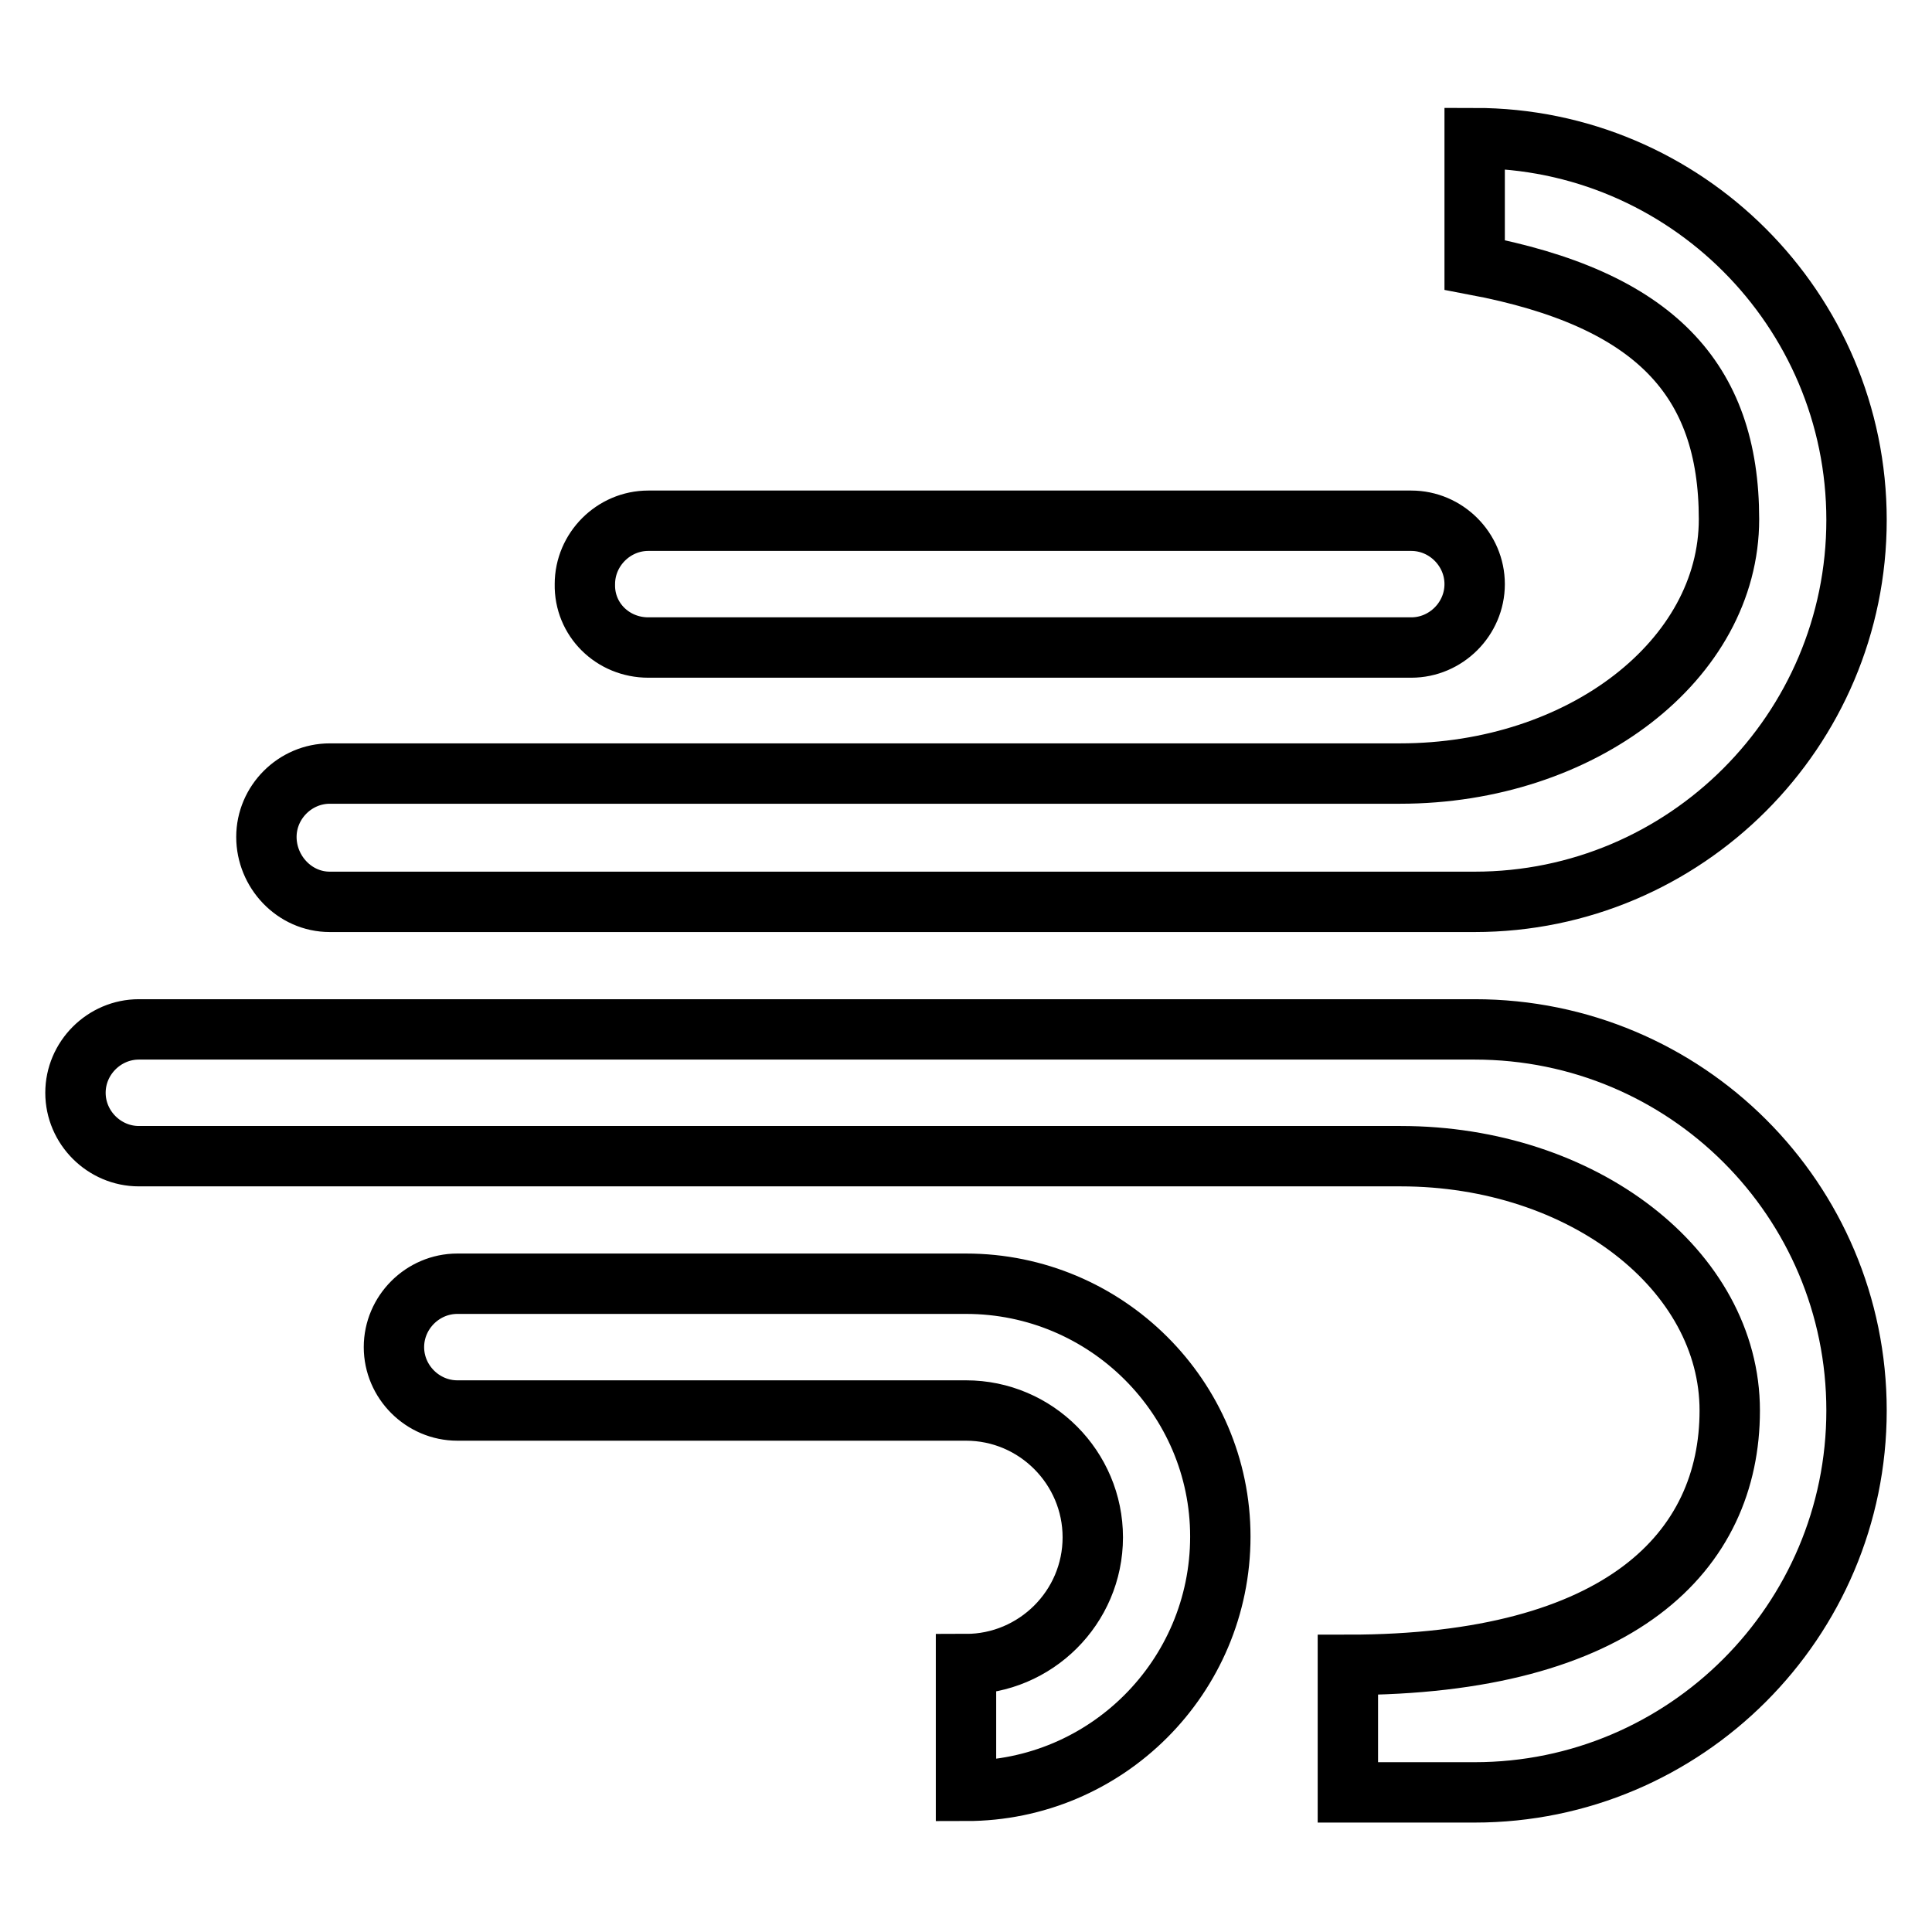
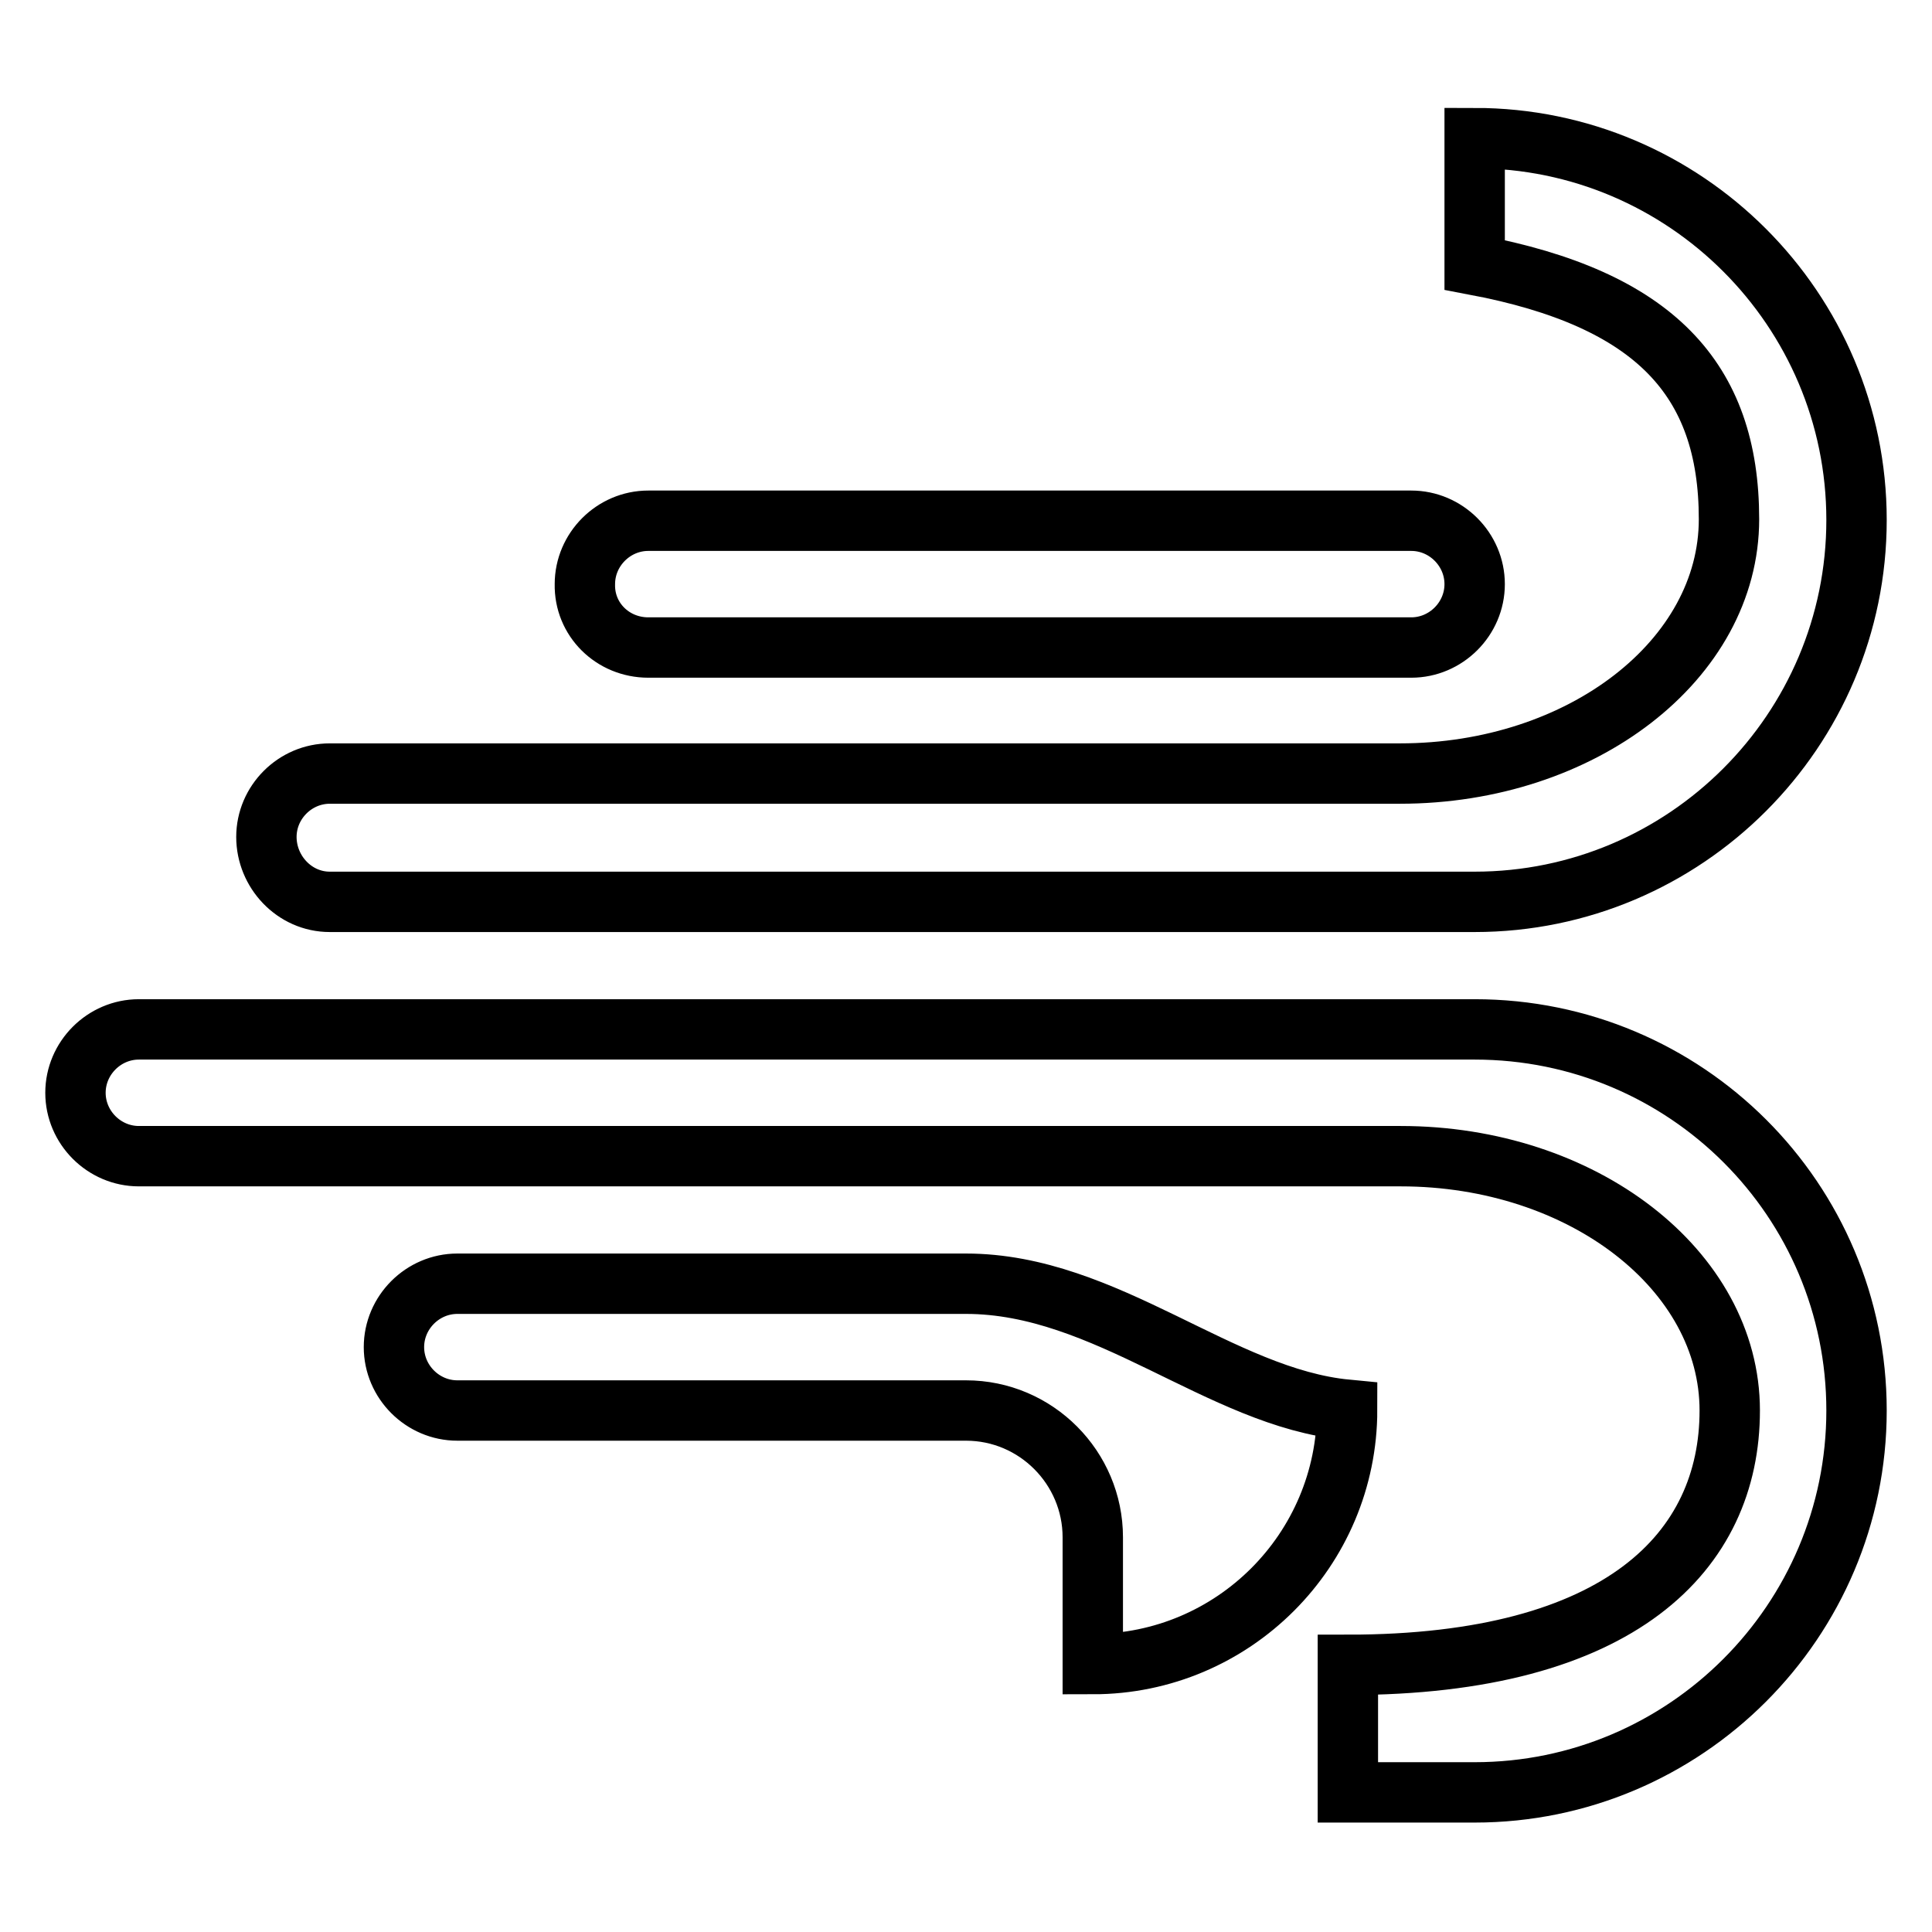
<svg xmlns="http://www.w3.org/2000/svg" version="1.1" x="0px" y="0px" viewBox="0 0 256 256" enable-background="new 0 0 256 256" xml:space="preserve">
  <g>
-     <path stroke-width="8" fill-opacity="0" stroke="#000000" d="M85.9,85.8H187c4.6,0,8.4-3.8,8.4-8.4c0-4.6-3.8-8.4-8.4-8.4H85.9c-4.6,0-8.4,3.8-8.4,8.4 C77.4,82.1,81.2,85.8,85.9,85.8z M43.7,119.5h151.7c27.9,0,50.6-22.7,50.6-50.6c0-27.9-22.7-50.6-50.6-50.6v16.8 c23.8,4.5,33.7,15.1,33.7,33.7c0,18.6-19.5,33.7-43.6,33.7H43.7c-4.6,0-8.4,3.8-8.4,8.4S39,119.5,43.7,119.5z M128,170.1 C128,170.1,128,170.1,128,170.1H60.6c-4.6,0-8.4,3.8-8.4,8.4c0,4.6,3.8,8.4,8.4,8.4H128c9.3,0,16.8,7.6,16.8,16.8 c0,9.3-7.6,16.8-16.8,16.8v16.8c18.6,0,33.7-15.1,33.7-33.7C161.7,185.2,146.6,170.1,128,170.1z M195.4,136.4h-177 c-4.6,0-8.4,3.8-8.4,8.4c0,4.6,3.8,8.4,8.4,8.4h167.2c24.1,0,43.6,15.1,43.6,33.7s-14.4,33.7-50.6,33.7v16.9h16.8 c27.9,0,50.6-22.7,50.6-50.6C246,159,223.4,136.4,195.4,136.4L195.4,136.4z" />
+     <path stroke-width="8" fill-opacity="0" stroke="#000000" d="M85.9,85.8H187c4.6,0,8.4-3.8,8.4-8.4c0-4.6-3.8-8.4-8.4-8.4H85.9c-4.6,0-8.4,3.8-8.4,8.4 C77.4,82.1,81.2,85.8,85.9,85.8z M43.7,119.5h151.7c27.9,0,50.6-22.7,50.6-50.6c0-27.9-22.7-50.6-50.6-50.6v16.8 c23.8,4.5,33.7,15.1,33.7,33.7c0,18.6-19.5,33.7-43.6,33.7H43.7c-4.6,0-8.4,3.8-8.4,8.4S39,119.5,43.7,119.5z M128,170.1 C128,170.1,128,170.1,128,170.1H60.6c-4.6,0-8.4,3.8-8.4,8.4c0,4.6,3.8,8.4,8.4,8.4H128c9.3,0,16.8,7.6,16.8,16.8 v16.8c18.6,0,33.7-15.1,33.7-33.7C161.7,185.2,146.6,170.1,128,170.1z M195.4,136.4h-177 c-4.6,0-8.4,3.8-8.4,8.4c0,4.6,3.8,8.4,8.4,8.4h167.2c24.1,0,43.6,15.1,43.6,33.7s-14.4,33.7-50.6,33.7v16.9h16.8 c27.9,0,50.6-22.7,50.6-50.6C246,159,223.4,136.4,195.4,136.4L195.4,136.4z" />
  </g>
</svg>